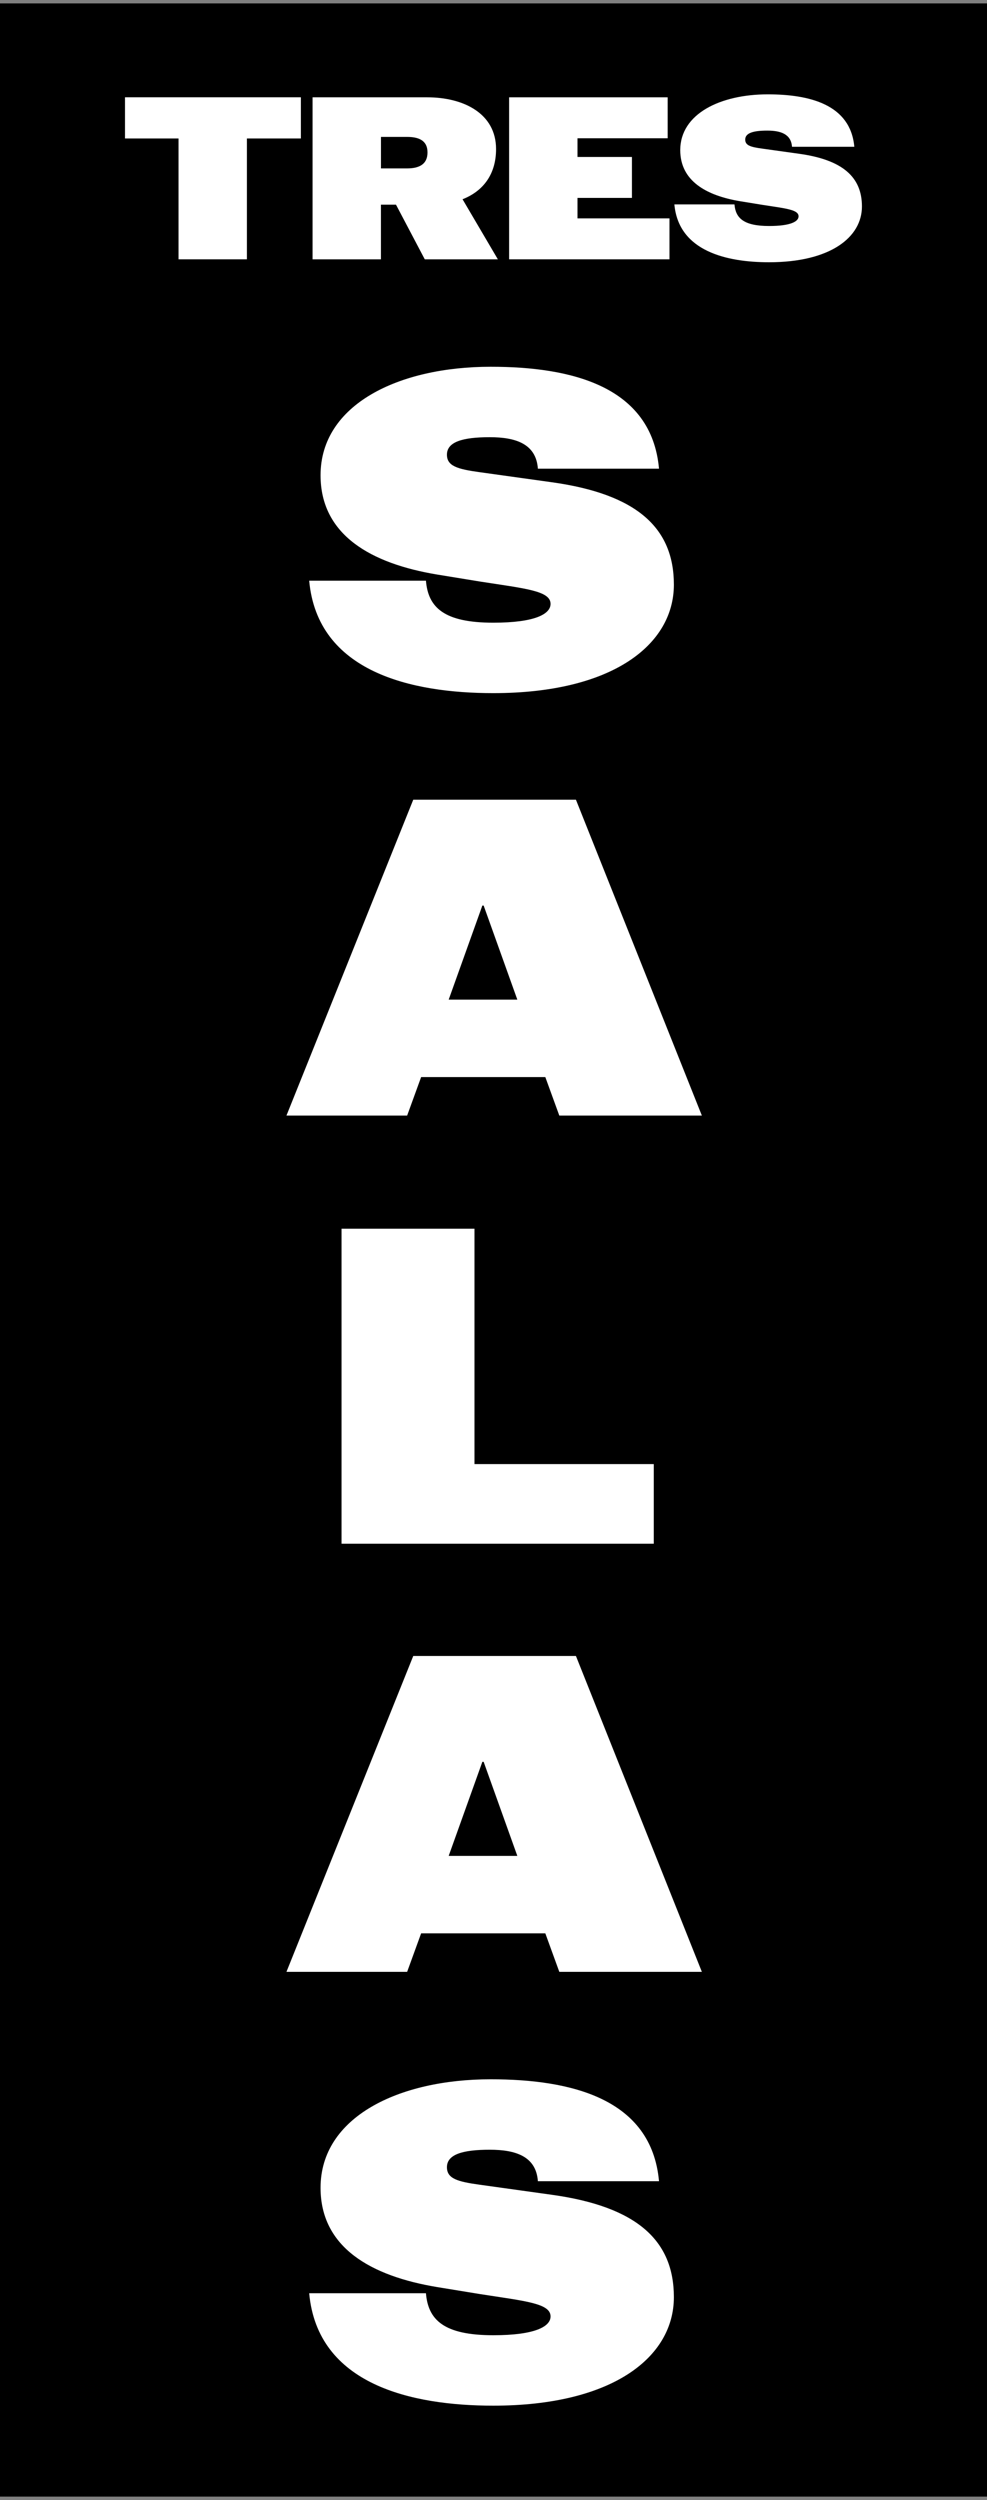
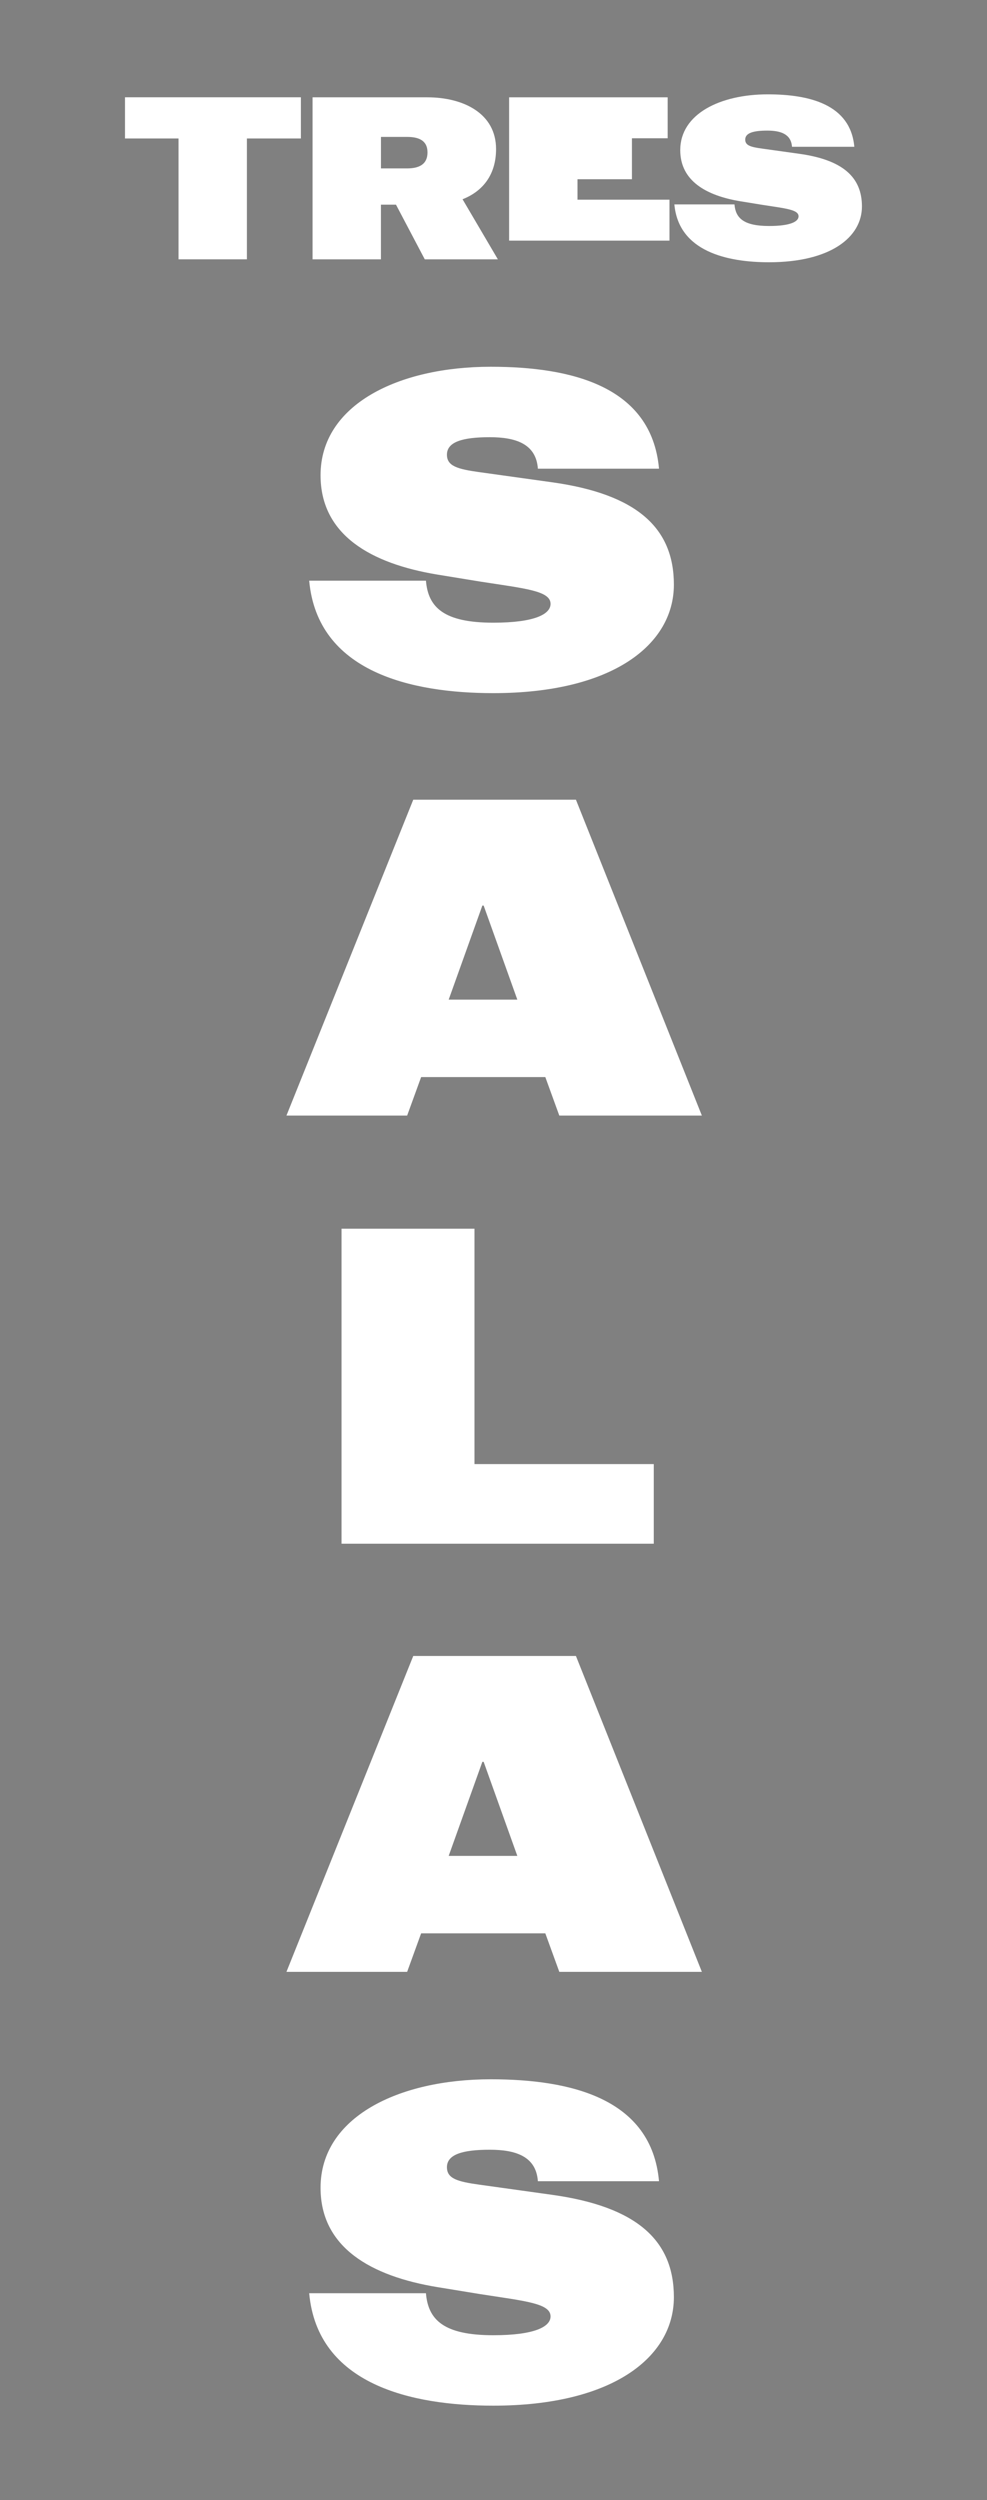
<svg xmlns="http://www.w3.org/2000/svg" id="Capa_1" data-name="Capa 1" viewBox="0 0 316 800">
  <rect x="0" y="0" width="316" height="800" fill="#808080" stroke="none" />
  <defs>
    <style>
      .cls-1 {
        fill: #fff;
      }
    </style>
  </defs>
-   <rect y="1.09" width="316" height="797.81" />
  <g>
    <path class="cls-1" d="M57.16,44.31h-17.14v-13.18h56.31v13.18h-17.28v38.67h-21.89v-38.67Z" />
    <path class="cls-1" d="M100.07,31.14h36.72c11.52,0,22.03,5.11,22.03,16.56,0,7.92-3.96,13.39-10.73,16.06l11.31,19.23h-23.4l-9.22-17.5h-4.82v17.5h-21.89V31.14ZM130.32,53.89c4.25,0,6.55-1.58,6.55-5.11,0-4.03-3.1-4.97-6.55-4.97h-8.35v10.08h8.35Z" />
-     <path class="cls-1" d="M163,31.14h50.76v13.11h-28.87v5.98h17.43v13.1h-17.43v6.55h29.45v13.1h-51.34V31.14Z" />
+     <path class="cls-1" d="M163,31.14h50.76v13.11h-28.87h17.43v13.1h-17.43v6.55h29.45v13.1h-51.34V31.14Z" />
    <path class="cls-1" d="M215.92,65.41h19.23c.36,4.39,2.95,6.91,11.09,6.91,6.91,0,9.43-1.44,9.43-3.1,0-2.16-4.18-2.52-11.59-3.67l-7.06-1.15c-10.87-1.8-19.23-6.48-19.23-16.35,0-11.67,12.89-17.86,28.01-17.86,13.25,0,26.5,3.17,27.72,16.78h-19.95c-.29-4.1-3.67-5.18-7.92-5.18-4.54,0-7.06.79-7.06,2.88,0,1.87,1.73,2.38,5.4,2.88l11.88,1.66c13.97,1.94,20.09,7.49,20.09,16.85,0,9.86-10.08,17.86-29.74,17.86-13.46,0-28.95-3.46-30.31-18.51Z" />
    <path class="cls-1" d="M98.99,185.82h37.38c.7,8.54,5.74,13.44,21.56,13.44,13.44,0,18.34-2.8,18.34-6.02,0-4.2-8.12-4.9-22.54-7.14l-13.72-2.24c-21.14-3.5-37.38-12.6-37.38-31.78,0-22.68,25.06-34.72,54.46-34.72,25.76,0,51.52,6.16,53.9,32.62h-38.78c-.56-7.98-7.14-10.08-15.4-10.08-8.82,0-13.72,1.54-13.72,5.6,0,3.64,3.36,4.62,10.5,5.6l23.1,3.22c27.16,3.78,39.06,14.56,39.06,32.76,0,19.18-19.6,34.72-57.82,34.72-26.18,0-56.28-6.72-58.94-35.98Z" />
    <path class="cls-1" d="M132.31,255.9h52.08l40.32,101.08h-45.64l-4.48-12.32h-39.76l-4.48,12.32h-38.64l40.6-101.08ZM165.63,319.88l-10.78-30.1h-.42l-10.78,30.1h21.98Z" />
    <path class="cls-1" d="M109.35,393.18h42.56v75.32h57.4v25.48h-99.96v-100.8Z" />
    <path class="cls-1" d="M132.31,529.9h52.08l40.32,101.08h-45.64l-4.48-12.32h-39.76l-4.48,12.32h-38.64l40.6-101.08ZM165.63,593.88l-10.78-30.1h-.42l-10.78,30.1h21.98Z" />
    <path class="cls-1" d="M98.99,733.82h37.38c.7,8.54,5.74,13.44,21.56,13.44,13.44,0,18.34-2.8,18.34-6.02,0-4.2-8.12-4.9-22.54-7.14l-13.72-2.24c-21.14-3.5-37.38-12.6-37.38-31.78,0-22.68,25.06-34.72,54.46-34.72,25.76,0,51.52,6.16,53.9,32.62h-38.78c-.56-7.98-7.14-10.08-15.4-10.08-8.82,0-13.72,1.54-13.72,5.6,0,3.64,3.36,4.62,10.5,5.6l23.1,3.22c27.16,3.78,39.06,14.56,39.06,32.76,0,19.18-19.6,34.72-57.82,34.72-26.18,0-56.28-6.72-58.94-35.98Z" />
  </g>
</svg>